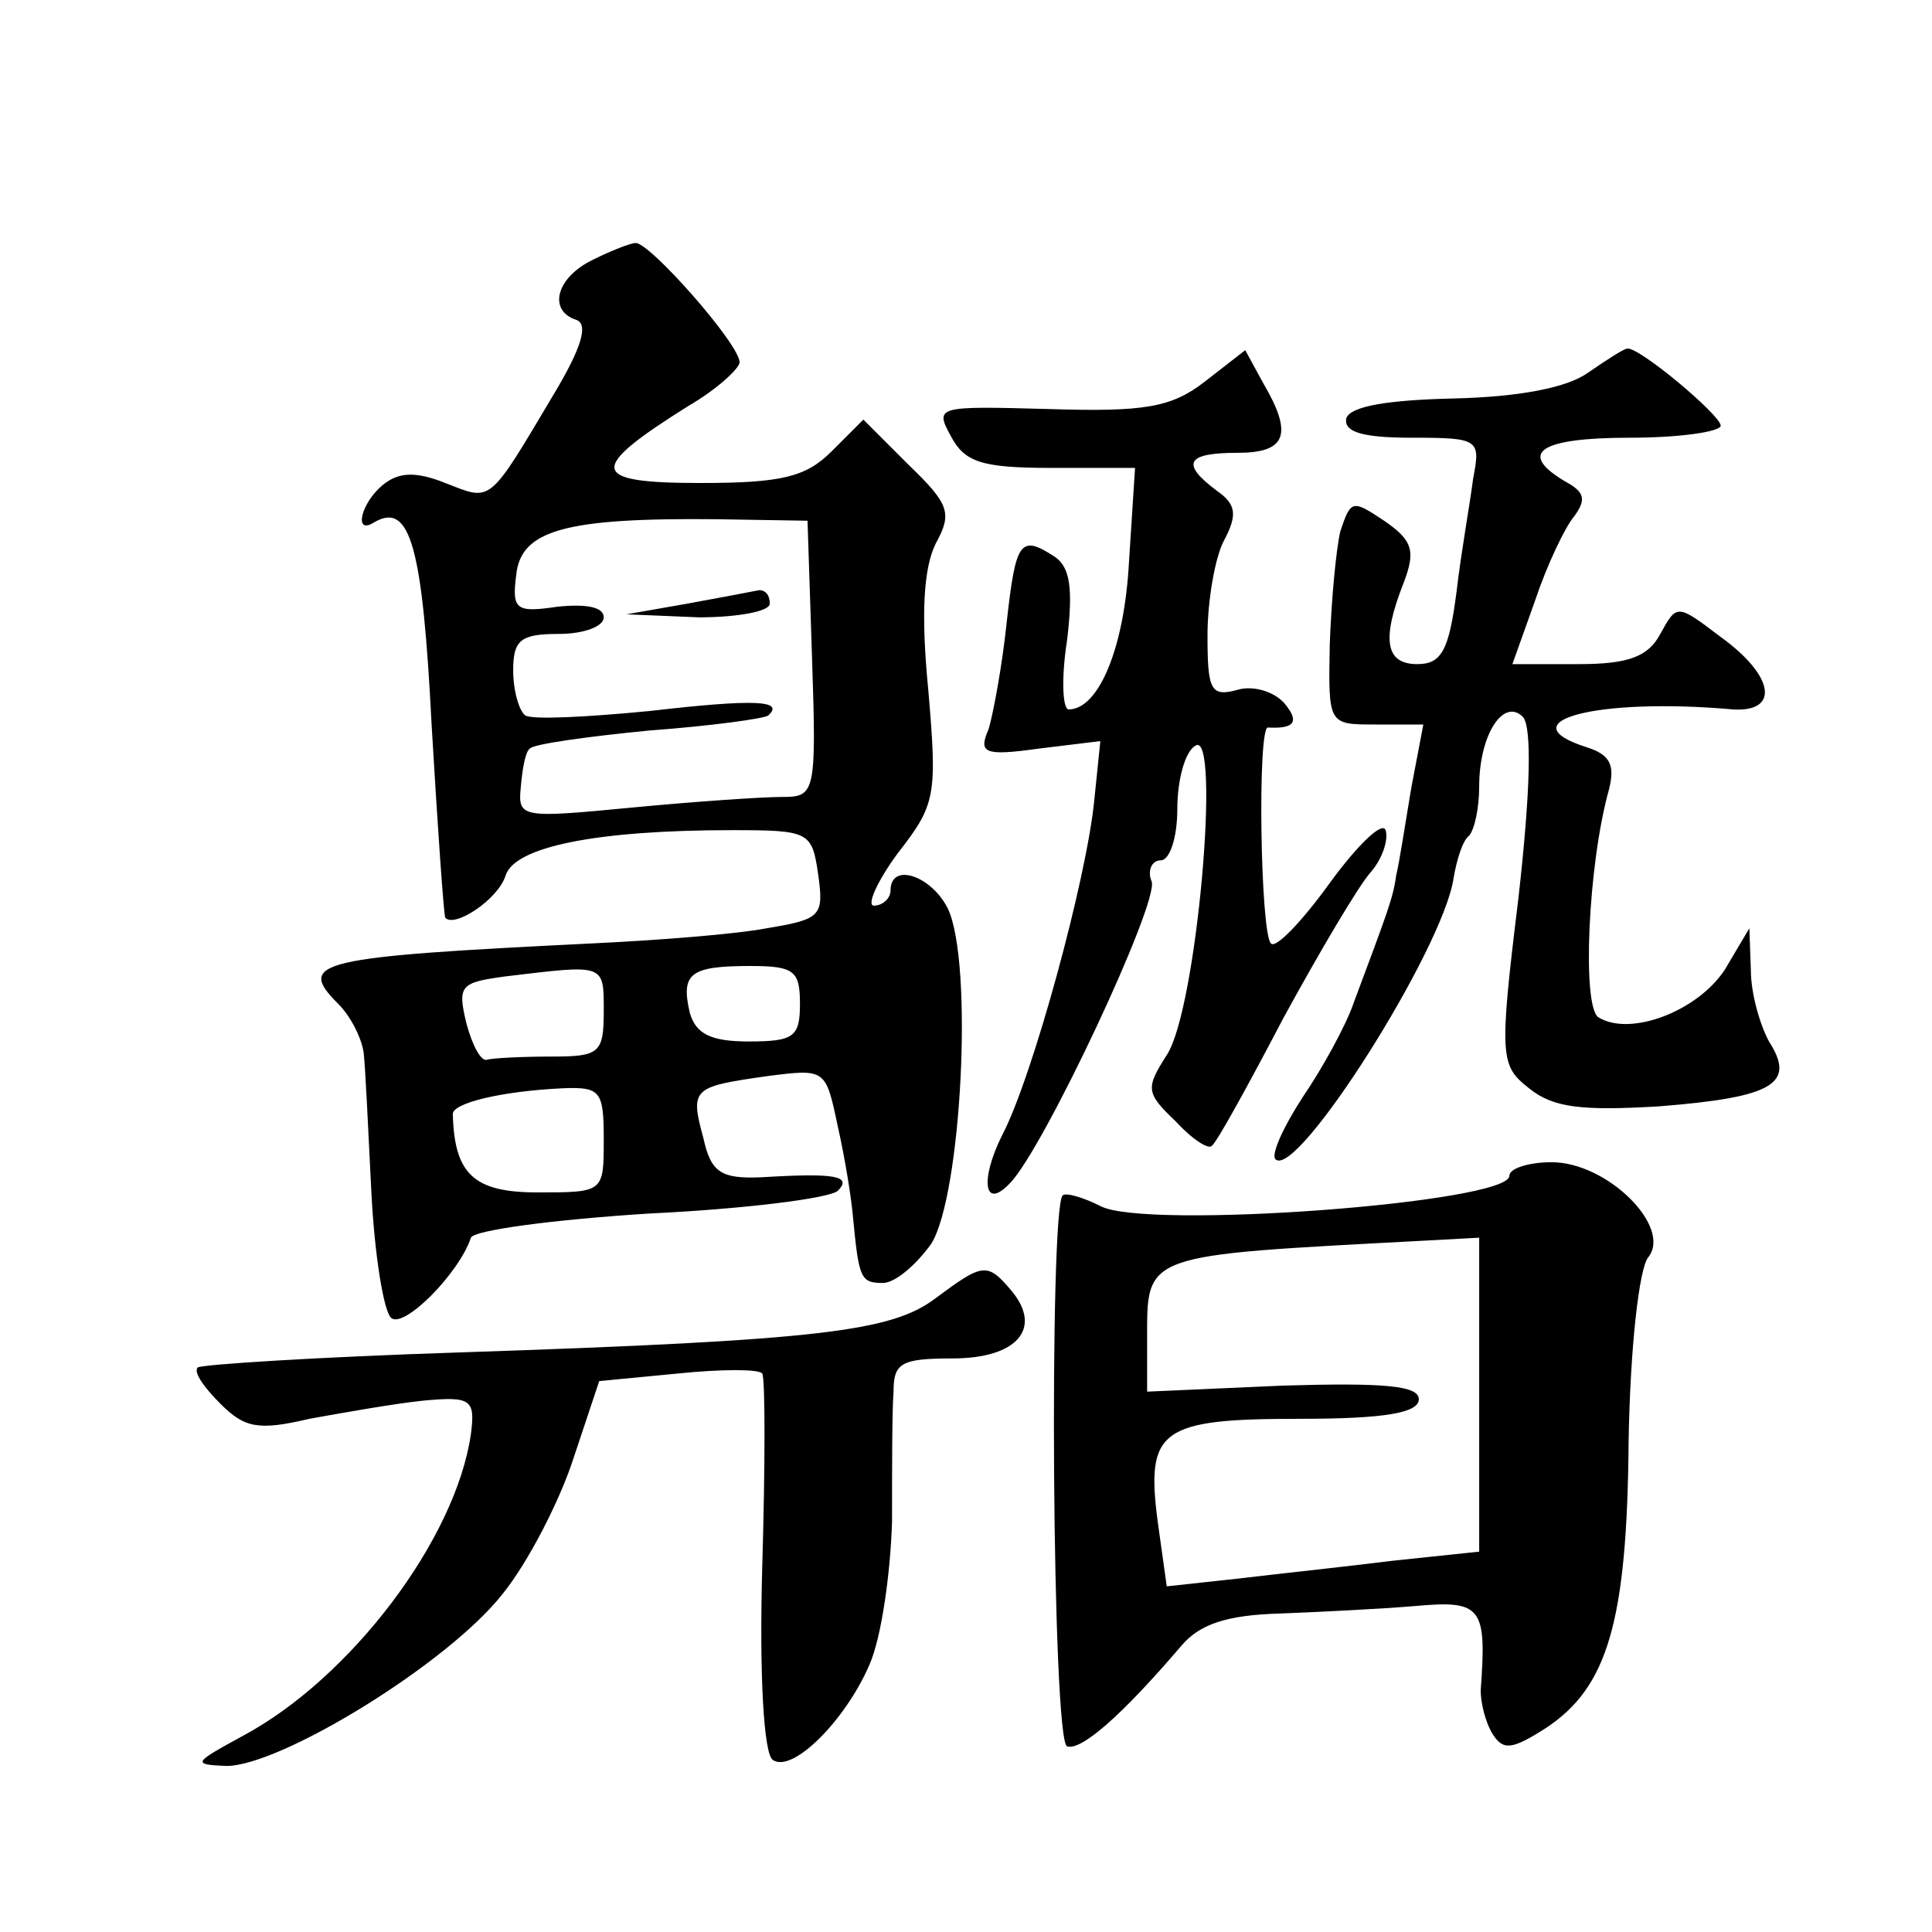
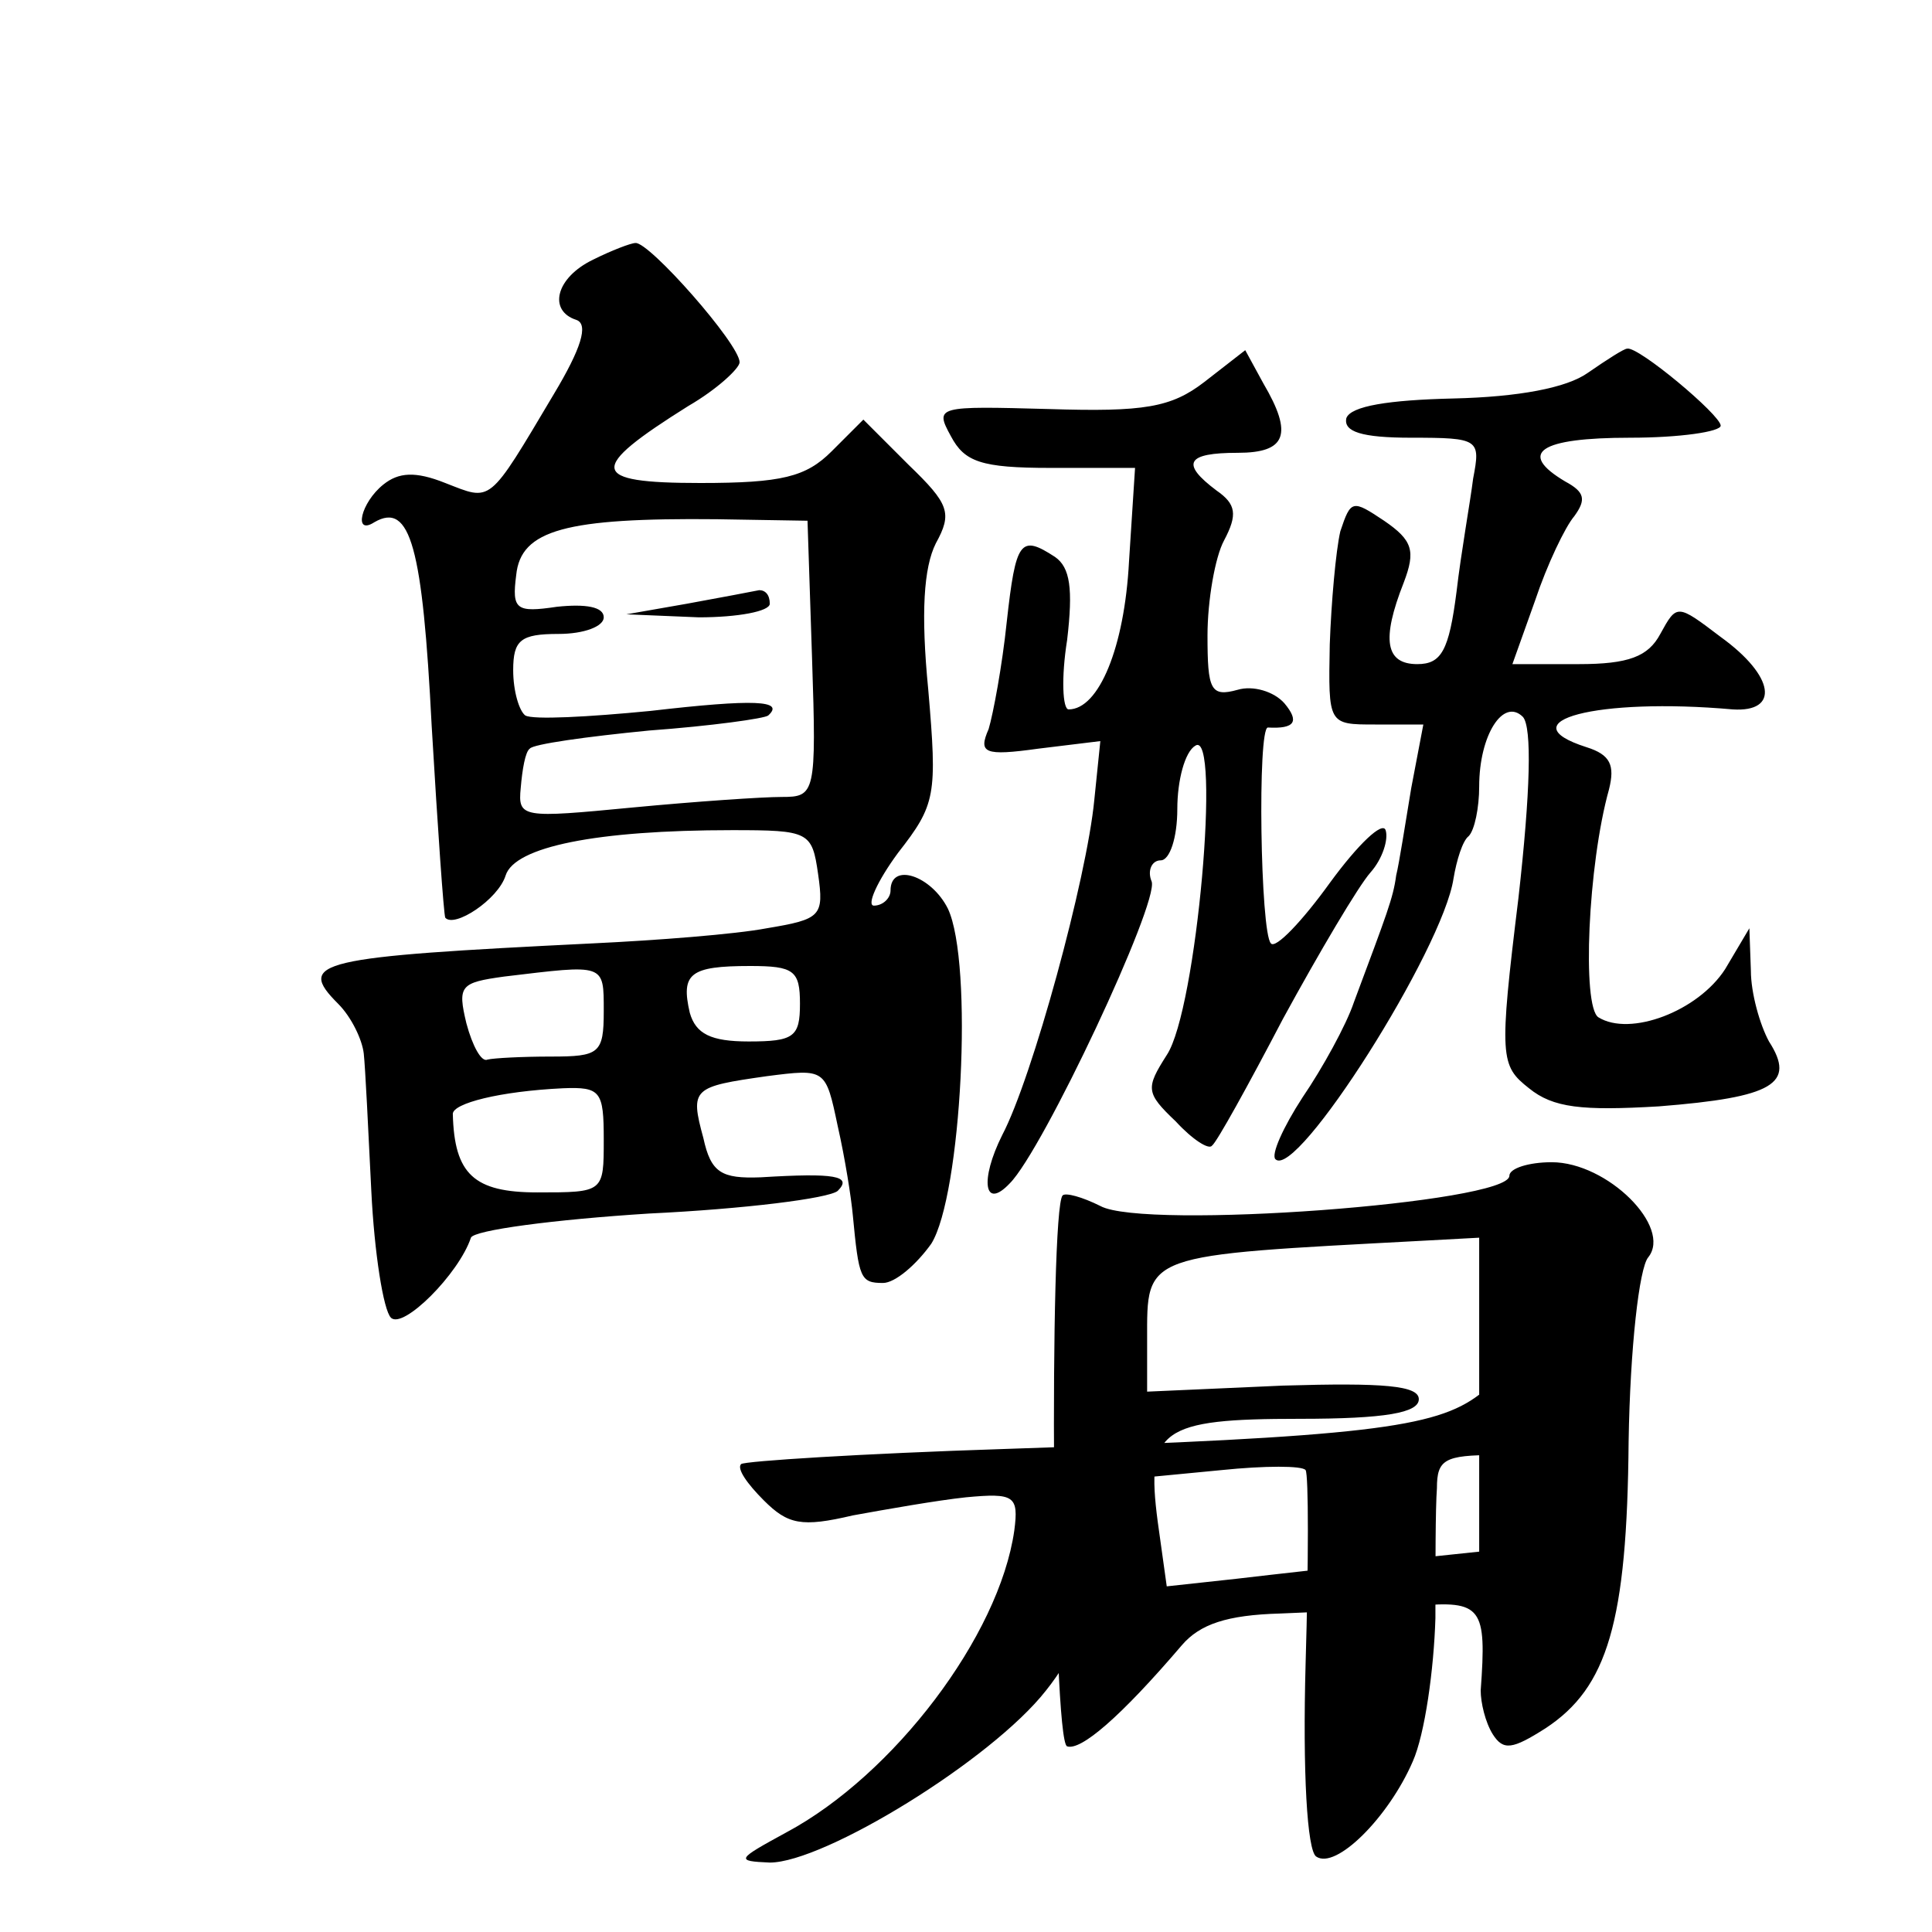
<svg xmlns="http://www.w3.org/2000/svg" version="1.0" width="128pt" height="128pt" viewBox="0 0 128 128" preserveAspectRatio="xMidYMid meet">
  <g transform="translate(0,128) scale(0.1,-0.1)" fill="#0" stroke="none">
-     <path d="M393 1108 c-25 -12 -30 -34 -11 -40 8 -3 3 -19 -15 -49 -44 -74 -41 -71 -72 -59 -20 8 -31 7 -41 -1 -15 -12 -20 -34 -6 -25 24 14 32 -17 38 -135 4 -68 8 -125 9 -127 6 -7 35 12 40 28 6 19 60 30 150 30 51 0 53 -1 57 -29 4 -28 2 -30 -34 -36 -21 -4 -73 -8 -115 -10 -183 -9 -197 -12 -169 -40 9 -9 16 -24 17 -33 1 -9 3 -50 5 -91 2 -41 8 -79 13 -84 8 -8 45 29 53 53 2 5 55 12 118 16 63 3 119 10 125 15 10 10 -2 12 -51 9 -26 -1 -33 3 -38 26 -9 33 -7 34 42 41 39 5 39 5 47 -33 5 -22 9 -48 10 -59 4 -42 5 -45 20 -45 8 0 22 12 32 26 20 32 28 186 11 222 -11 22 -38 31 -38 12 0 -5 -5 -10 -11 -10 -5 0 2 16 16 35 25 32 26 38 20 108 -5 51 -3 81 5 97 11 20 9 26 -18 52 l-30 30 -21 -21 c-17 -17 -33 -21 -87 -21 -74 0 -75 9 -8 51 19 11 34 25 34 29 0 12 -60 80 -69 79 -3 0 -16 -5 -28 -11z m145 -264 c3 -90 2 -92 -20 -92 -13 0 -57 -3 -99 -7 -73 -7 -76 -7 -74 13 1 12 3 24 6 26 2 3 38 8 79 12 41 3 77 8 79 10 11 10 -9 11 -78 3 -41 -4 -78 -6 -83 -3 -4 3 -8 16 -8 30 0 20 5 24 30 24 17 0 30 5 30 11 0 7 -12 9 -31 7 -27 -4 -30 -2 -27 21 3 30 33 38 133 37 l60 -1 3 -91z m-138 -234 c0 -28 -3 -30 -35 -30 -19 0 -38 -1 -42 -2 -4 -2 -10 9 -14 24 -6 25 -4 27 25 31 67 8 66 9 66 -23z m130 5 c0 -22 -4 -25 -34 -25 -25 0 -35 5 -39 19 -6 26 0 31 40 31 29 0 33 -3 33 -25z m-130 -90 c0 -35 0 -35 -44 -35 -42 0 -55 12 -56 52 0 7 31 15 73 17 25 1 27 -2 27 -34z M455 880 l-40 -7 48 -2 c26 0 47 4 47 9 0 6 -3 9 -7 9 -5 -1 -26 -5 -48 -9z M798 1027 c-22 -17 -40 -20 -103 -18 -74 2 -76 2 -65 -18 9 -17 20 -21 66 -21 l56 0 -4 -62 c-3 -57 -20 -98 -40 -98 -4 0 -5 21 -1 46 4 34 2 48 -8 55 -23 15 -26 11 -32 -43 -3 -29 -9 -61 -12 -71 -7 -16 -3 -18 33 -13 l41 5 -4 -39 c-5 -52 -41 -184 -61 -222 -15 -30 -12 -50 5 -32 22 22 99 186 94 200 -3 7 0 14 6 14 6 0 11 15 11 34 0 19 5 38 12 42 17 11 1 -175 -19 -205 -14 -22 -14 -25 6 -44 11 -12 22 -19 24 -16 3 2 24 40 47 84 24 44 50 88 58 97 8 9 12 22 10 28 -2 6 -18 -9 -37 -35 -18 -25 -36 -44 -39 -40 -7 7 -9 143 -2 143 18 -1 21 4 11 16 -7 8 -21 12 -31 9 -18 -5 -20 0 -20 36 0 23 5 52 11 63 9 17 8 24 -5 33 -24 18 -20 25 14 25 32 0 37 12 17 46 l-12 22 -27 -21z M1052 1033 c-14 -10 -46 -16 -89 -17 -43 -1 -68 -5 -71 -13 -2 -9 10 -13 43 -13 45 0 46 -1 41 -27 -2 -16 -8 -49 -11 -75 -5 -39 -10 -48 -26 -48 -21 0 -24 16 -9 54 8 21 6 28 -13 41 -21 14 -22 14 -29 -7 -3 -13 -6 -47 -7 -75 -1 -53 -1 -53 30 -53 l32 0 -8 -42 c-4 -24 -8 -50 -10 -58 -2 -15 -6 -25 -28 -84 -5 -15 -21 -44 -34 -63 -13 -20 -21 -38 -18 -41 14 -14 111 139 118 186 2 12 6 25 10 28 4 4 7 19 7 33 0 34 16 59 29 46 6 -7 5 -49 -3 -120 -13 -106 -12 -111 7 -126 16 -13 35 -15 86 -12 76 6 91 15 73 43 -6 11 -12 32 -12 47 l-1 28 -16 -27 c-18 -28 -63 -45 -84 -32 -11 7 -7 101 7 151 4 16 1 23 -15 28 -53 17 7 33 97 25 31 -2 28 22 -8 48 -29 22 -29 22 -40 2 -8 -15 -21 -20 -54 -20 l-44 0 15 42 c8 24 20 49 26 56 8 11 7 16 -6 23 -32 19 -17 29 43 29 33 0 60 4 60 8 0 7 -55 53 -62 51 -2 0 -13 -7 -26 -16z M1000 501 c0 -18 -242 -36 -271 -20 -12 6 -23 9 -25 7 -9 -10 -7 -362 3 -365 9 -3 35 19 76 67 12 14 30 20 65 21 26 1 66 3 90 5 44 4 47 -1 43 -56 0 -8 3 -21 8 -29 7 -11 13 -10 35 4 41 27 54 70 55 190 1 62 7 115 13 122 16 20 -27 63 -64 63 -15 0 -28 -4 -28 -9z m-20 -145 l0 -104 -57 -6 c-32 -4 -79 -9 -104 -12 l-46 -5 -6 43 c-8 61 2 68 94 68 57 0 79 4 79 13 0 9 -23 11 -90 9 l-90 -4 0 34 c0 58 -4 56 183 66 l37 2 0 -104z M620 420 c-29 -22 -75 -28 -315 -36 -93 -3 -172 -8 -174 -10 -3 -3 4 -13 15 -24 16 -16 25 -18 59 -10 22 4 56 10 75 12 32 3 35 1 32 -22 -10 -70 -80 -162 -151 -200 -33 -18 -34 -19 -11 -20 36 0 147 68 183 114 17 21 38 62 47 90 l17 51 52 5 c29 3 54 3 56 0 2 -3 2 -61 0 -128 -2 -72 1 -124 7 -128 13 -9 48 26 64 63 8 18 14 61 15 95 0 35 0 73 1 86 0 19 5 22 39 22 43 0 60 20 39 45 -16 19 -19 18 -50 -5z" />
+     <path d="M393 1108 c-25 -12 -30 -34 -11 -40 8 -3 3 -19 -15 -49 -44 -74 -41 -71 -72 -59 -20 8 -31 7 -41 -1 -15 -12 -20 -34 -6 -25 24 14 32 -17 38 -135 4 -68 8 -125 9 -127 6 -7 35 12 40 28 6 19 60 30 150 30 51 0 53 -1 57 -29 4 -28 2 -30 -34 -36 -21 -4 -73 -8 -115 -10 -183 -9 -197 -12 -169 -40 9 -9 16 -24 17 -33 1 -9 3 -50 5 -91 2 -41 8 -79 13 -84 8 -8 45 29 53 53 2 5 55 12 118 16 63 3 119 10 125 15 10 10 -2 12 -51 9 -26 -1 -33 3 -38 26 -9 33 -7 34 42 41 39 5 39 5 47 -33 5 -22 9 -48 10 -59 4 -42 5 -45 20 -45 8 0 22 12 32 26 20 32 28 186 11 222 -11 22 -38 31 -38 12 0 -5 -5 -10 -11 -10 -5 0 2 16 16 35 25 32 26 38 20 108 -5 51 -3 81 5 97 11 20 9 26 -18 52 l-30 30 -21 -21 c-17 -17 -33 -21 -87 -21 -74 0 -75 9 -8 51 19 11 34 25 34 29 0 12 -60 80 -69 79 -3 0 -16 -5 -28 -11z m145 -264 c3 -90 2 -92 -20 -92 -13 0 -57 -3 -99 -7 -73 -7 -76 -7 -74 13 1 12 3 24 6 26 2 3 38 8 79 12 41 3 77 8 79 10 11 10 -9 11 -78 3 -41 -4 -78 -6 -83 -3 -4 3 -8 16 -8 30 0 20 5 24 30 24 17 0 30 5 30 11 0 7 -12 9 -31 7 -27 -4 -30 -2 -27 21 3 30 33 38 133 37 l60 -1 3 -91z m-138 -234 c0 -28 -3 -30 -35 -30 -19 0 -38 -1 -42 -2 -4 -2 -10 9 -14 24 -6 25 -4 27 25 31 67 8 66 9 66 -23z m130 5 c0 -22 -4 -25 -34 -25 -25 0 -35 5 -39 19 -6 26 0 31 40 31 29 0 33 -3 33 -25z m-130 -90 c0 -35 0 -35 -44 -35 -42 0 -55 12 -56 52 0 7 31 15 73 17 25 1 27 -2 27 -34z M455 880 l-40 -7 48 -2 c26 0 47 4 47 9 0 6 -3 9 -7 9 -5 -1 -26 -5 -48 -9z M798 1027 c-22 -17 -40 -20 -103 -18 -74 2 -76 2 -65 -18 9 -17 20 -21 66 -21 l56 0 -4 -62 c-3 -57 -20 -98 -40 -98 -4 0 -5 21 -1 46 4 34 2 48 -8 55 -23 15 -26 11 -32 -43 -3 -29 -9 -61 -12 -71 -7 -16 -3 -18 33 -13 l41 5 -4 -39 c-5 -52 -41 -184 -61 -222 -15 -30 -12 -50 5 -32 22 22 99 186 94 200 -3 7 0 14 6 14 6 0 11 15 11 34 0 19 5 38 12 42 17 11 1 -175 -19 -205 -14 -22 -14 -25 6 -44 11 -12 22 -19 24 -16 3 2 24 40 47 84 24 44 50 88 58 97 8 9 12 22 10 28 -2 6 -18 -9 -37 -35 -18 -25 -36 -44 -39 -40 -7 7 -9 143 -2 143 18 -1 21 4 11 16 -7 8 -21 12 -31 9 -18 -5 -20 0 -20 36 0 23 5 52 11 63 9 17 8 24 -5 33 -24 18 -20 25 14 25 32 0 37 12 17 46 l-12 22 -27 -21z M1052 1033 c-14 -10 -46 -16 -89 -17 -43 -1 -68 -5 -71 -13 -2 -9 10 -13 43 -13 45 0 46 -1 41 -27 -2 -16 -8 -49 -11 -75 -5 -39 -10 -48 -26 -48 -21 0 -24 16 -9 54 8 21 6 28 -13 41 -21 14 -22 14 -29 -7 -3 -13 -6 -47 -7 -75 -1 -53 -1 -53 30 -53 l32 0 -8 -42 c-4 -24 -8 -50 -10 -58 -2 -15 -6 -25 -28 -84 -5 -15 -21 -44 -34 -63 -13 -20 -21 -38 -18 -41 14 -14 111 139 118 186 2 12 6 25 10 28 4 4 7 19 7 33 0 34 16 59 29 46 6 -7 5 -49 -3 -120 -13 -106 -12 -111 7 -126 16 -13 35 -15 86 -12 76 6 91 15 73 43 -6 11 -12 32 -12 47 l-1 28 -16 -27 c-18 -28 -63 -45 -84 -32 -11 7 -7 101 7 151 4 16 1 23 -15 28 -53 17 7 33 97 25 31 -2 28 22 -8 48 -29 22 -29 22 -40 2 -8 -15 -21 -20 -54 -20 l-44 0 15 42 c8 24 20 49 26 56 8 11 7 16 -6 23 -32 19 -17 29 43 29 33 0 60 4 60 8 0 7 -55 53 -62 51 -2 0 -13 -7 -26 -16z M1000 501 c0 -18 -242 -36 -271 -20 -12 6 -23 9 -25 7 -9 -10 -7 -362 3 -365 9 -3 35 19 76 67 12 14 30 20 65 21 26 1 66 3 90 5 44 4 47 -1 43 -56 0 -8 3 -21 8 -29 7 -11 13 -10 35 4 41 27 54 70 55 190 1 62 7 115 13 122 16 20 -27 63 -64 63 -15 0 -28 -4 -28 -9z m-20 -145 l0 -104 -57 -6 c-32 -4 -79 -9 -104 -12 l-46 -5 -6 43 c-8 61 2 68 94 68 57 0 79 4 79 13 0 9 -23 11 -90 9 l-90 -4 0 34 c0 58 -4 56 183 66 l37 2 0 -104z c-29 -22 -75 -28 -315 -36 -93 -3 -172 -8 -174 -10 -3 -3 4 -13 15 -24 16 -16 25 -18 59 -10 22 4 56 10 75 12 32 3 35 1 32 -22 -10 -70 -80 -162 -151 -200 -33 -18 -34 -19 -11 -20 36 0 147 68 183 114 17 21 38 62 47 90 l17 51 52 5 c29 3 54 3 56 0 2 -3 2 -61 0 -128 -2 -72 1 -124 7 -128 13 -9 48 26 64 63 8 18 14 61 15 95 0 35 0 73 1 86 0 19 5 22 39 22 43 0 60 20 39 45 -16 19 -19 18 -50 -5z" />
  </g>
</svg>